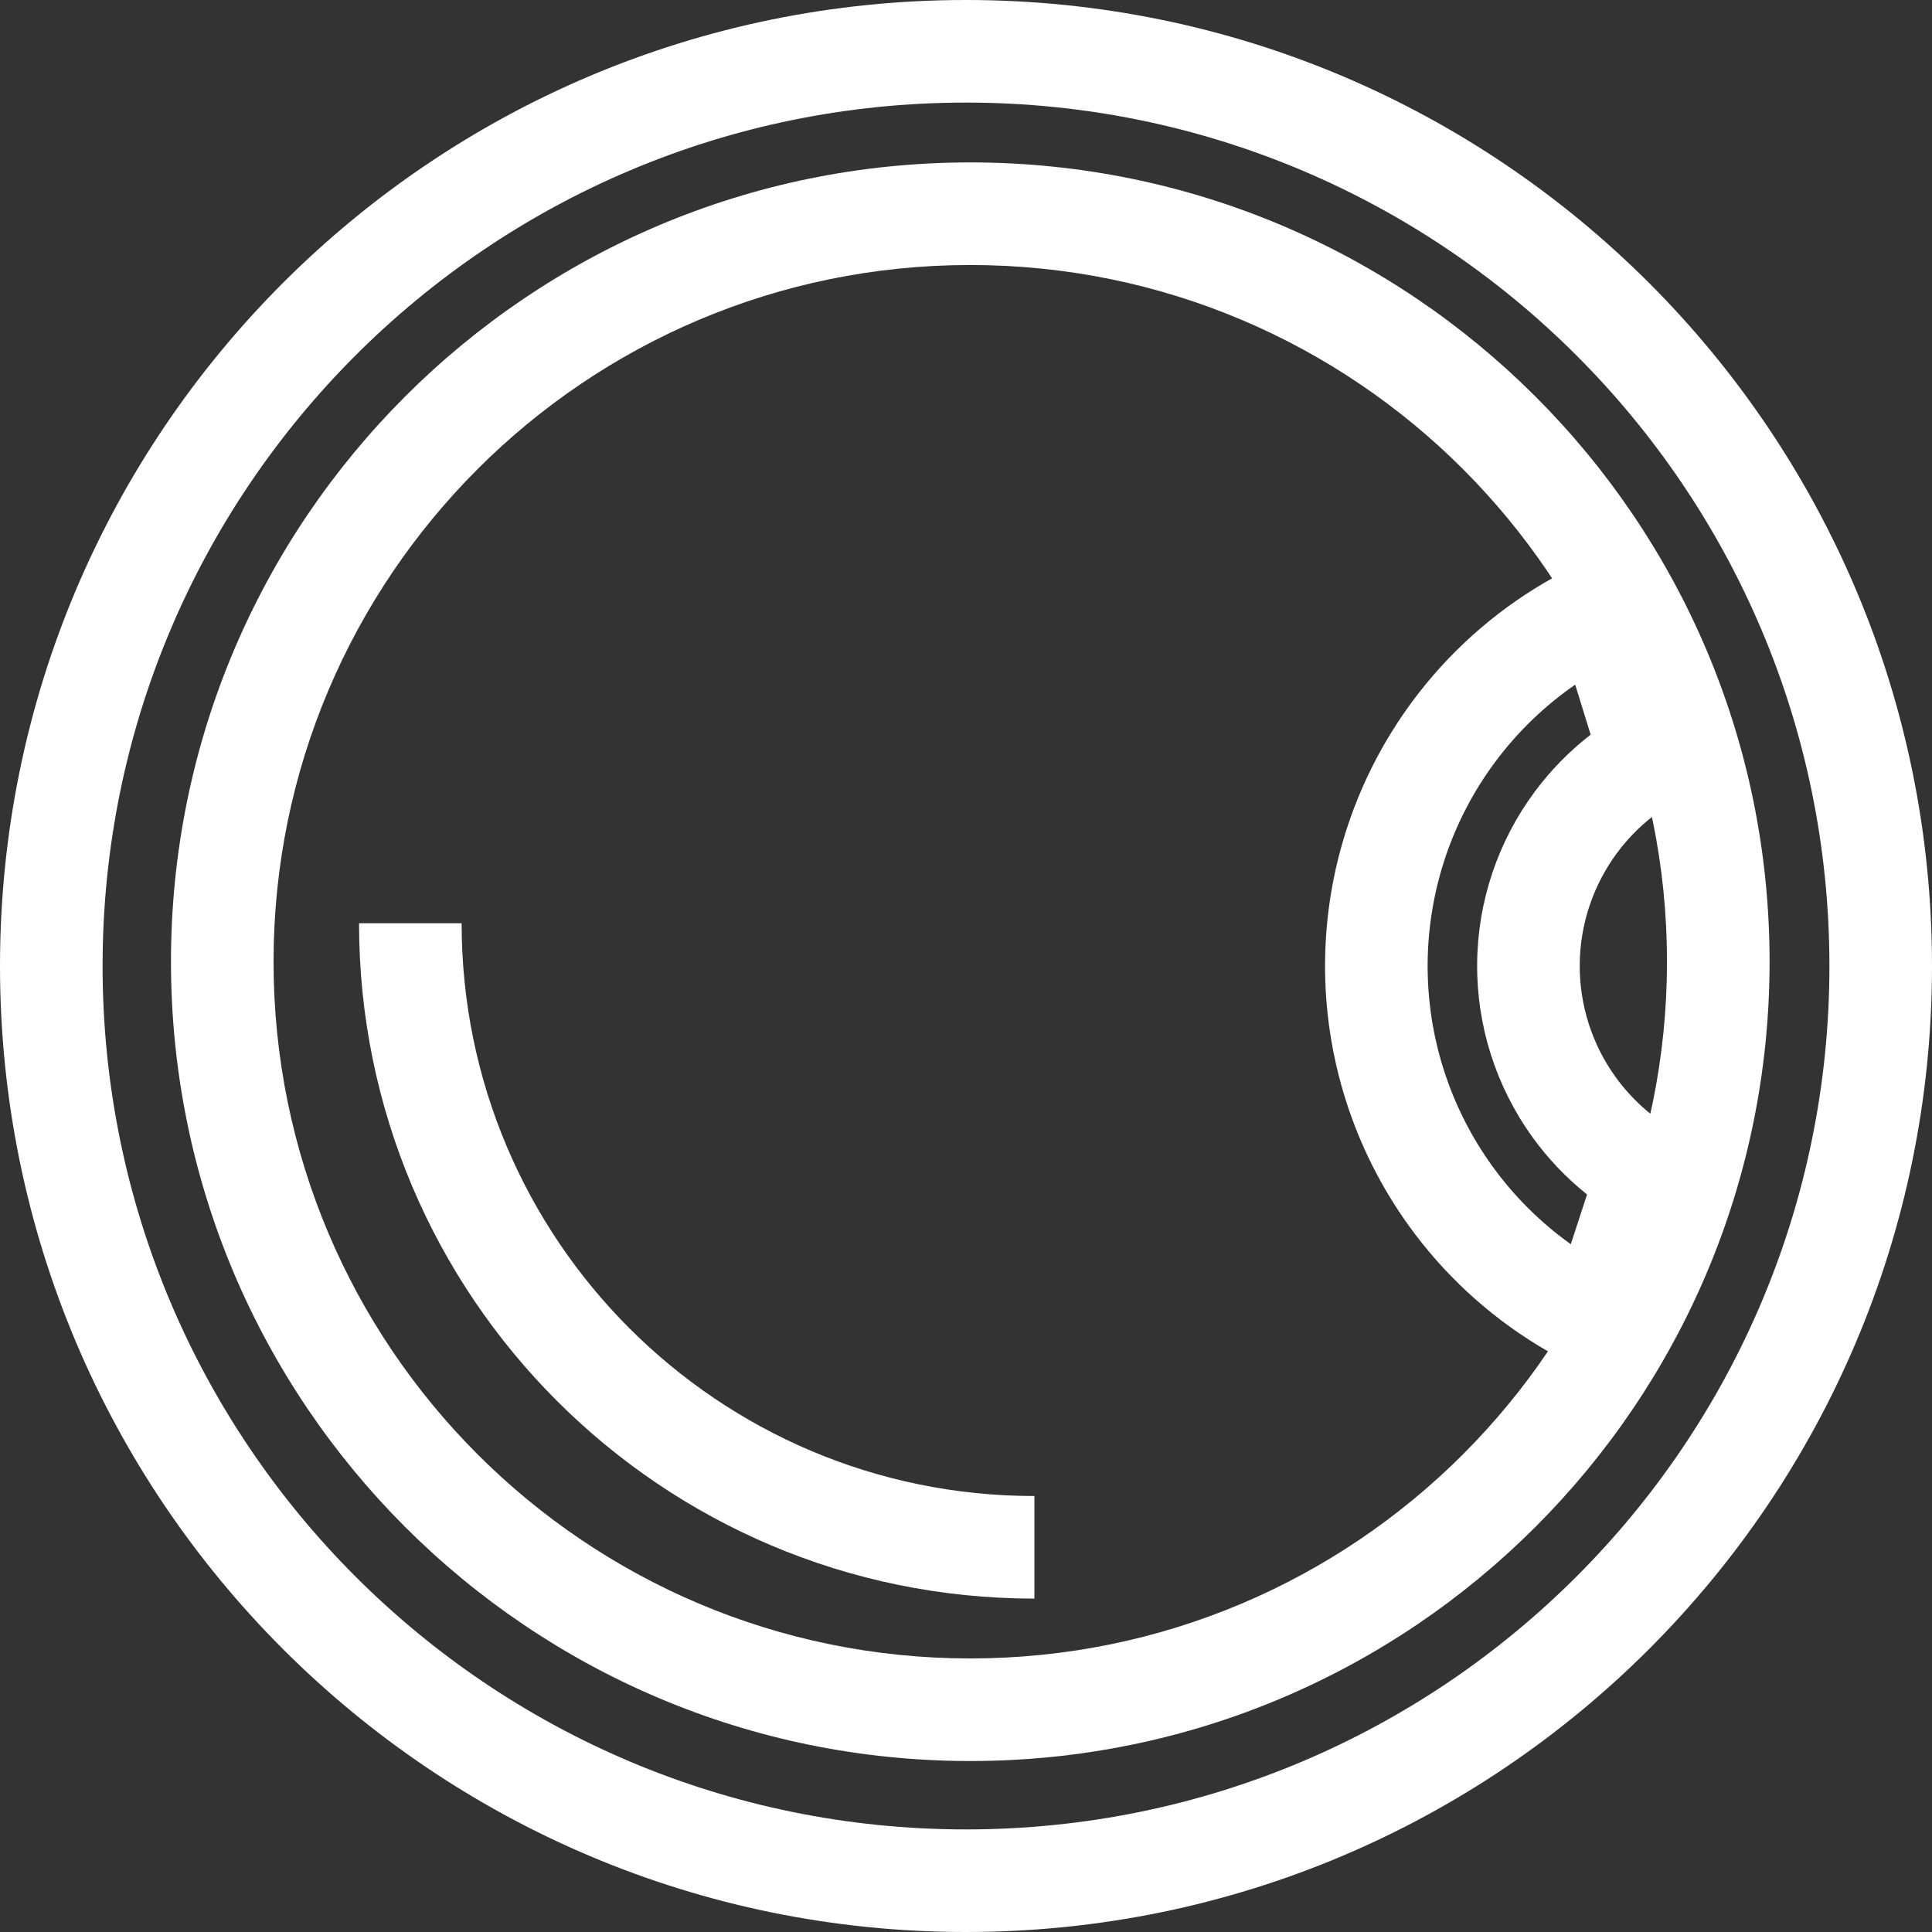
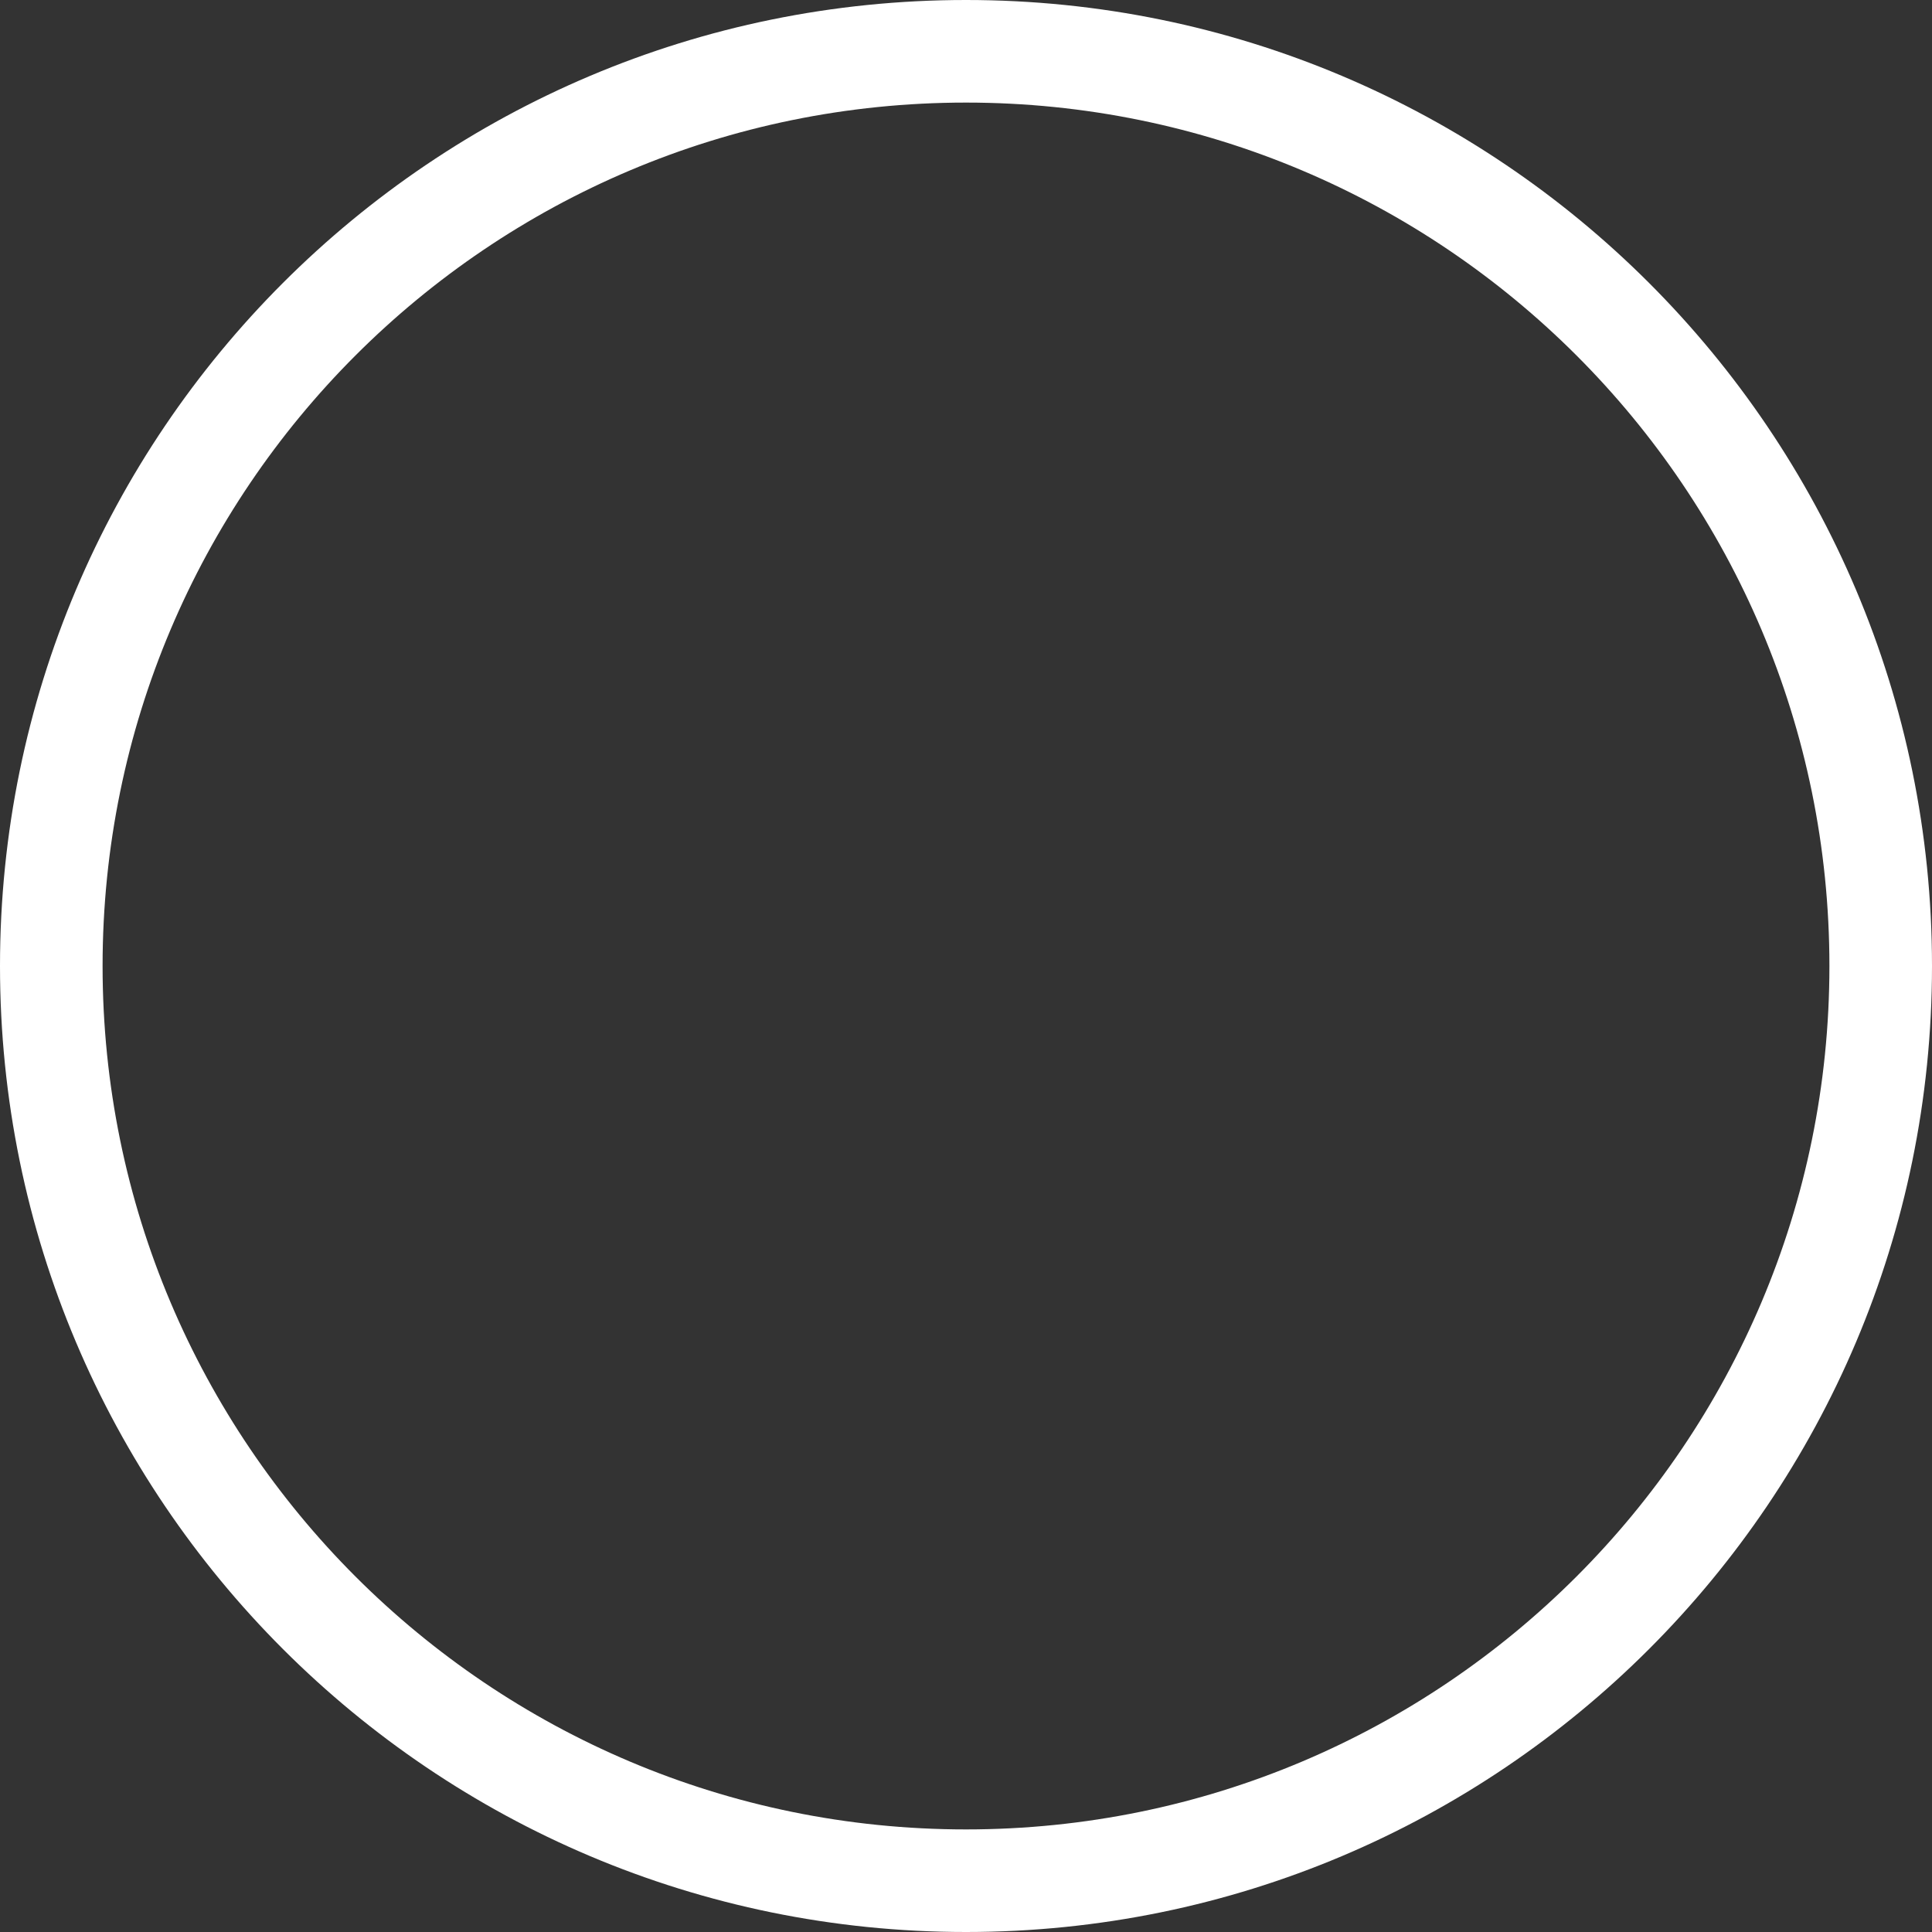
<svg xmlns="http://www.w3.org/2000/svg" width="226" height="226" viewBox="0 0 226 226" fill="none">
  <rect x="0" y="0" width="226" height="226" fill="#333333" stroke="none" />
  <path fill-rule="evenodd" clip-rule="evenodd" d="M113 214C168.781 214 214 168.781 214 113C214 57.219 168.781 12 113 12C57.219 12 12 57.219 12 113C12 168.781 57.219 214 113 214ZM113 226C175.408 226 226 175.408 226 113C226 50.592 175.408 0 113 0C50.592 0 0 50.592 0 113C0 175.408 50.592 226 113 226Z" fill="white" />
-   <path fill-rule="evenodd" clip-rule="evenodd" d="M113.5 194C158.511 194 195 157.511 195 112.5C195 67.489 158.511 31 113.5 31C68.489 31 32 67.489 32 112.5C32 157.511 68.489 194 113.5 194ZM113.5 206C165.139 206 207 164.139 207 112.5C207 60.861 165.139 19 113.5 19C61.861 19 20 60.861 20 112.5C20 164.139 61.861 206 113.5 206Z" fill="white" />
-   <path fill-rule="evenodd" clip-rule="evenodd" d="M54 108C54 145.003 83.997 175 121 175V187C77.37 187 42 151.63 42 108H54Z" fill="white" />
-   <path fill-rule="evenodd" clip-rule="evenodd" d="M190.857 162.43C186.993 161.168 183.314 159.466 179.886 157.371C174.004 153.777 168.861 149.027 164.789 143.367C158.342 134.407 154.915 123.628 155.002 112.59C155.088 101.552 158.685 90.829 165.272 81.971C169.433 76.375 174.65 71.707 180.588 68.206C184.049 66.166 187.754 64.521 191.637 63.32L200.439 91.781C195.935 93.174 191.991 95.964 189.178 99.747C186.365 103.53 184.829 108.11 184.792 112.824C184.755 117.539 186.219 122.142 188.972 125.969C191.722 129.792 195.617 132.642 200.093 134.107C200.098 134.108 200.102 134.11 200.106 134.111L190.857 162.43ZM184.262 80.09C180.691 82.557 177.524 85.605 174.901 89.131C169.835 95.945 167.068 104.194 167.001 112.684C166.934 121.175 169.571 129.466 174.53 136.359C177.096 139.926 180.216 143.023 183.747 145.546L185.648 139.726C183.226 137.791 181.063 135.524 179.231 132.977C174.99 127.082 172.735 119.991 172.792 112.73C172.849 105.469 175.215 98.414 179.548 92.587C181.421 90.068 183.619 87.836 186.071 85.939L184.262 80.09Z" fill="white" />
</svg>